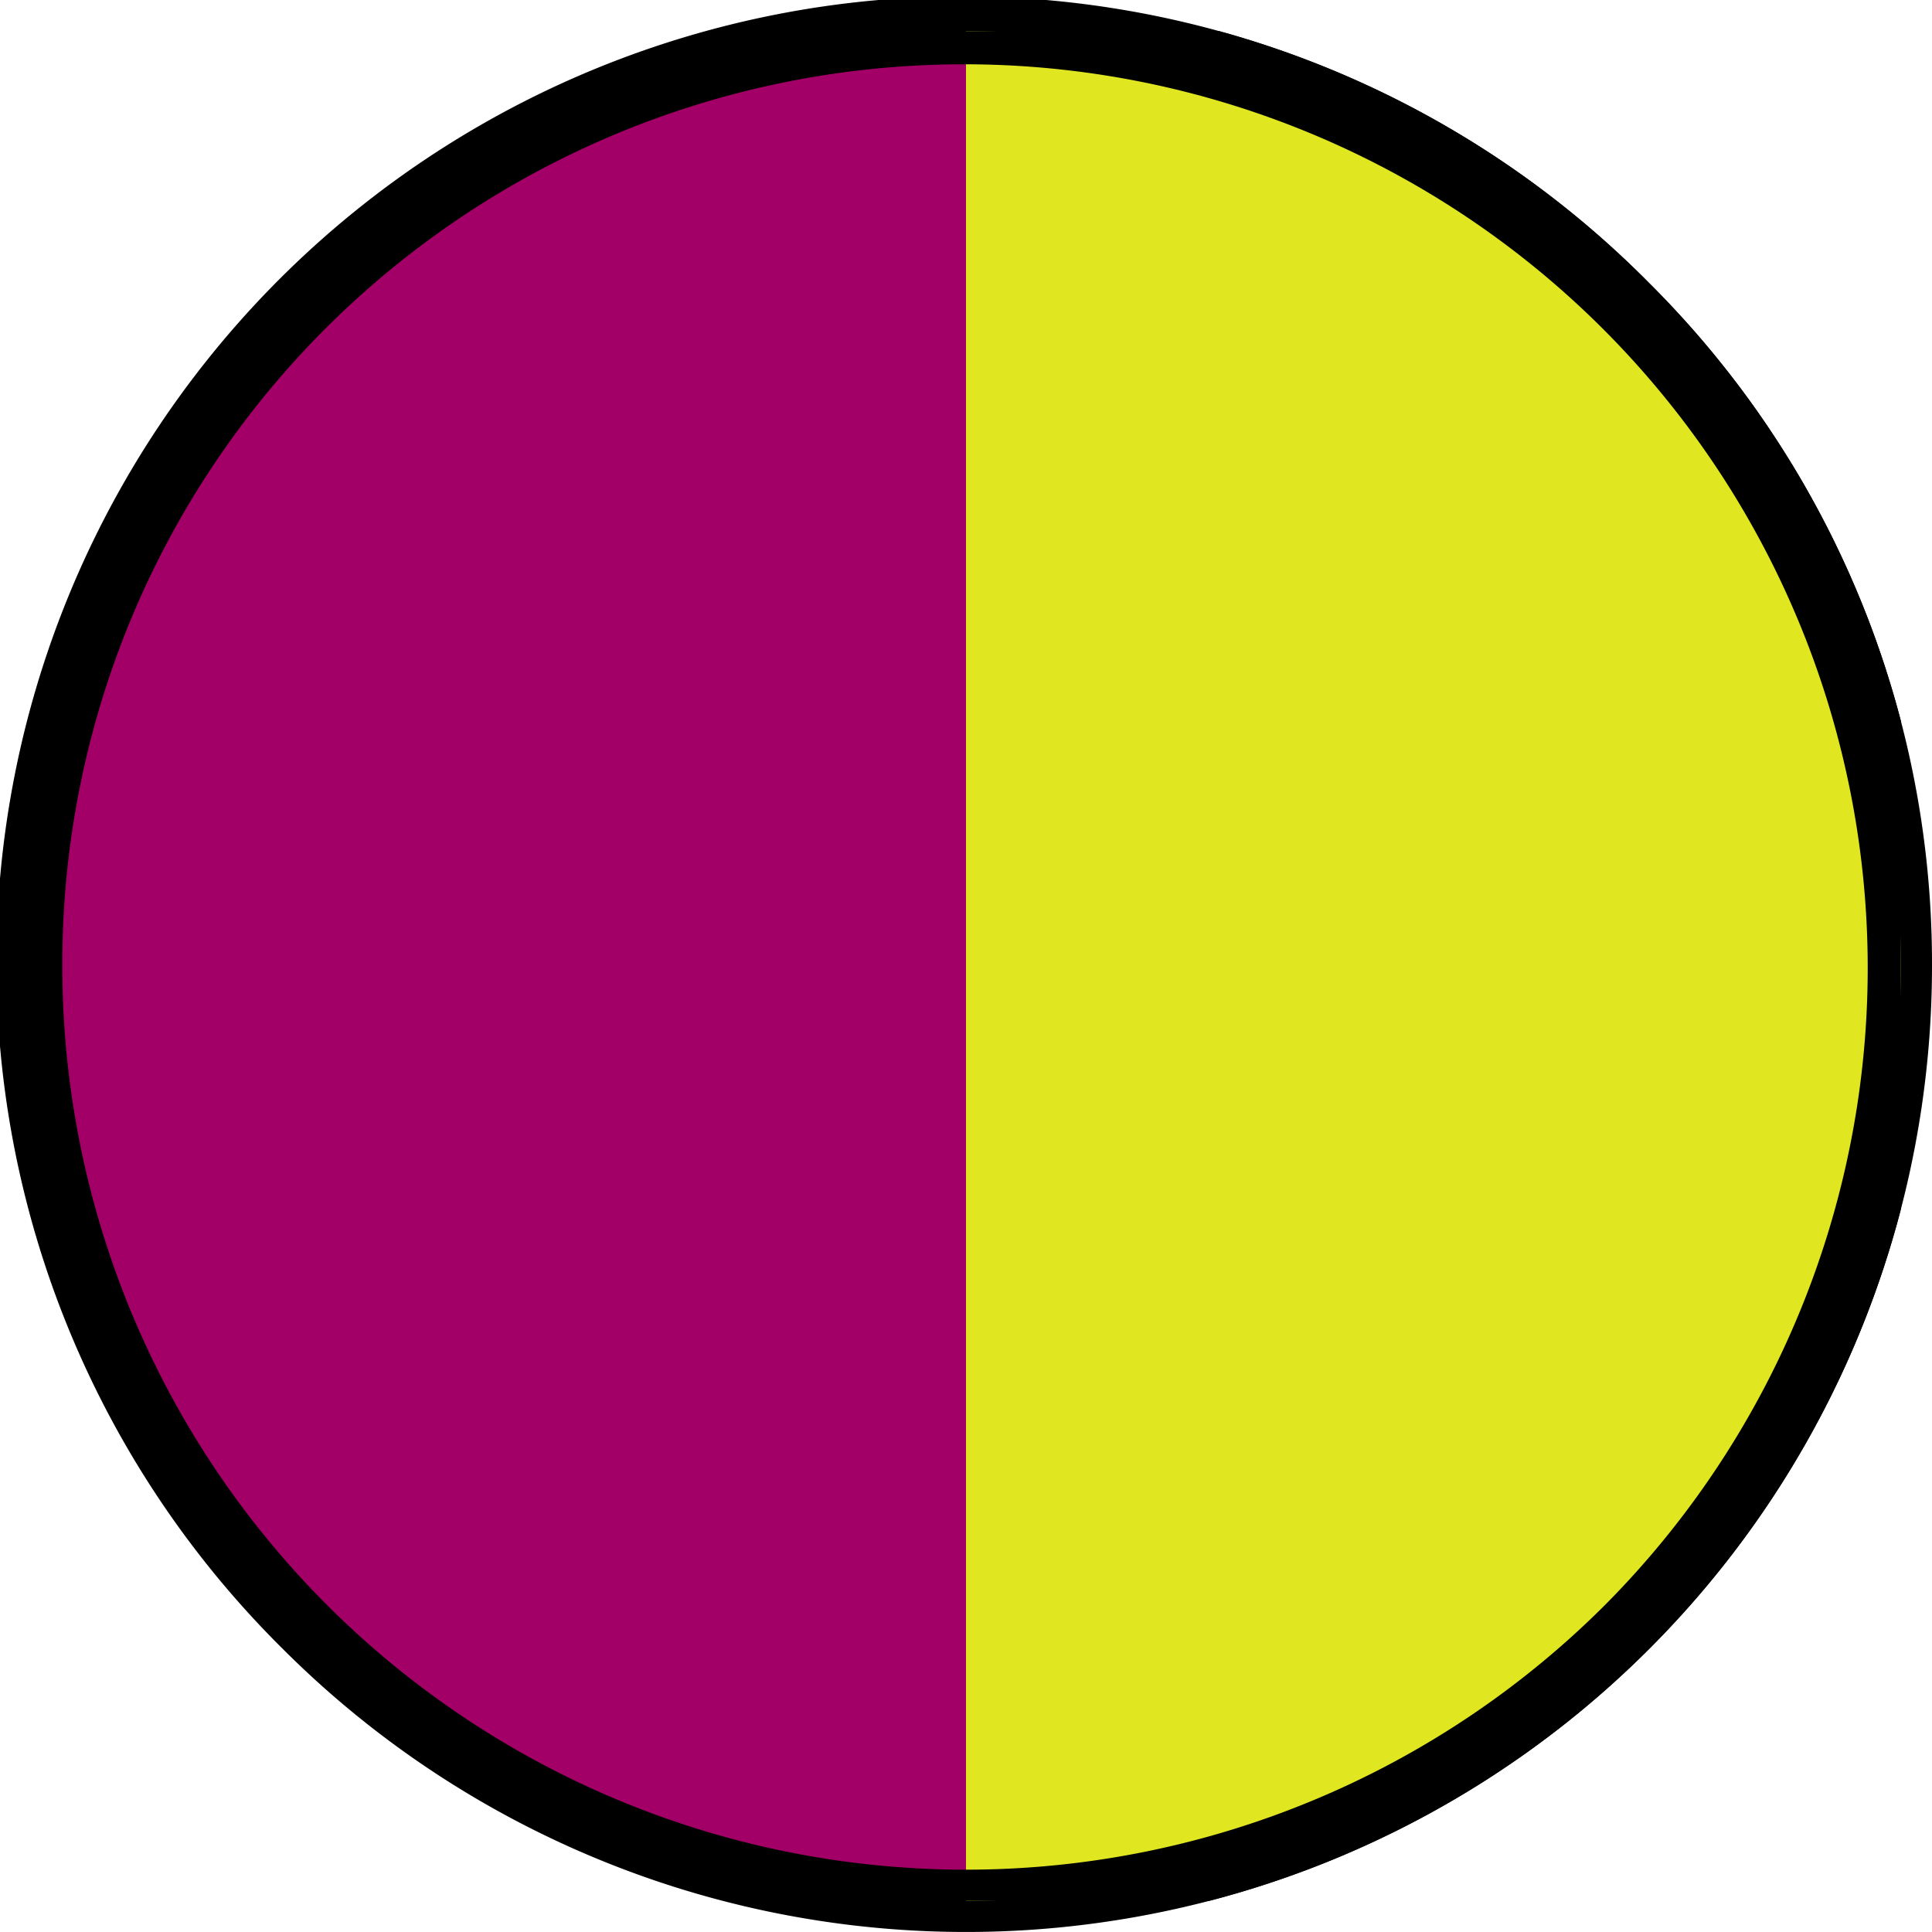
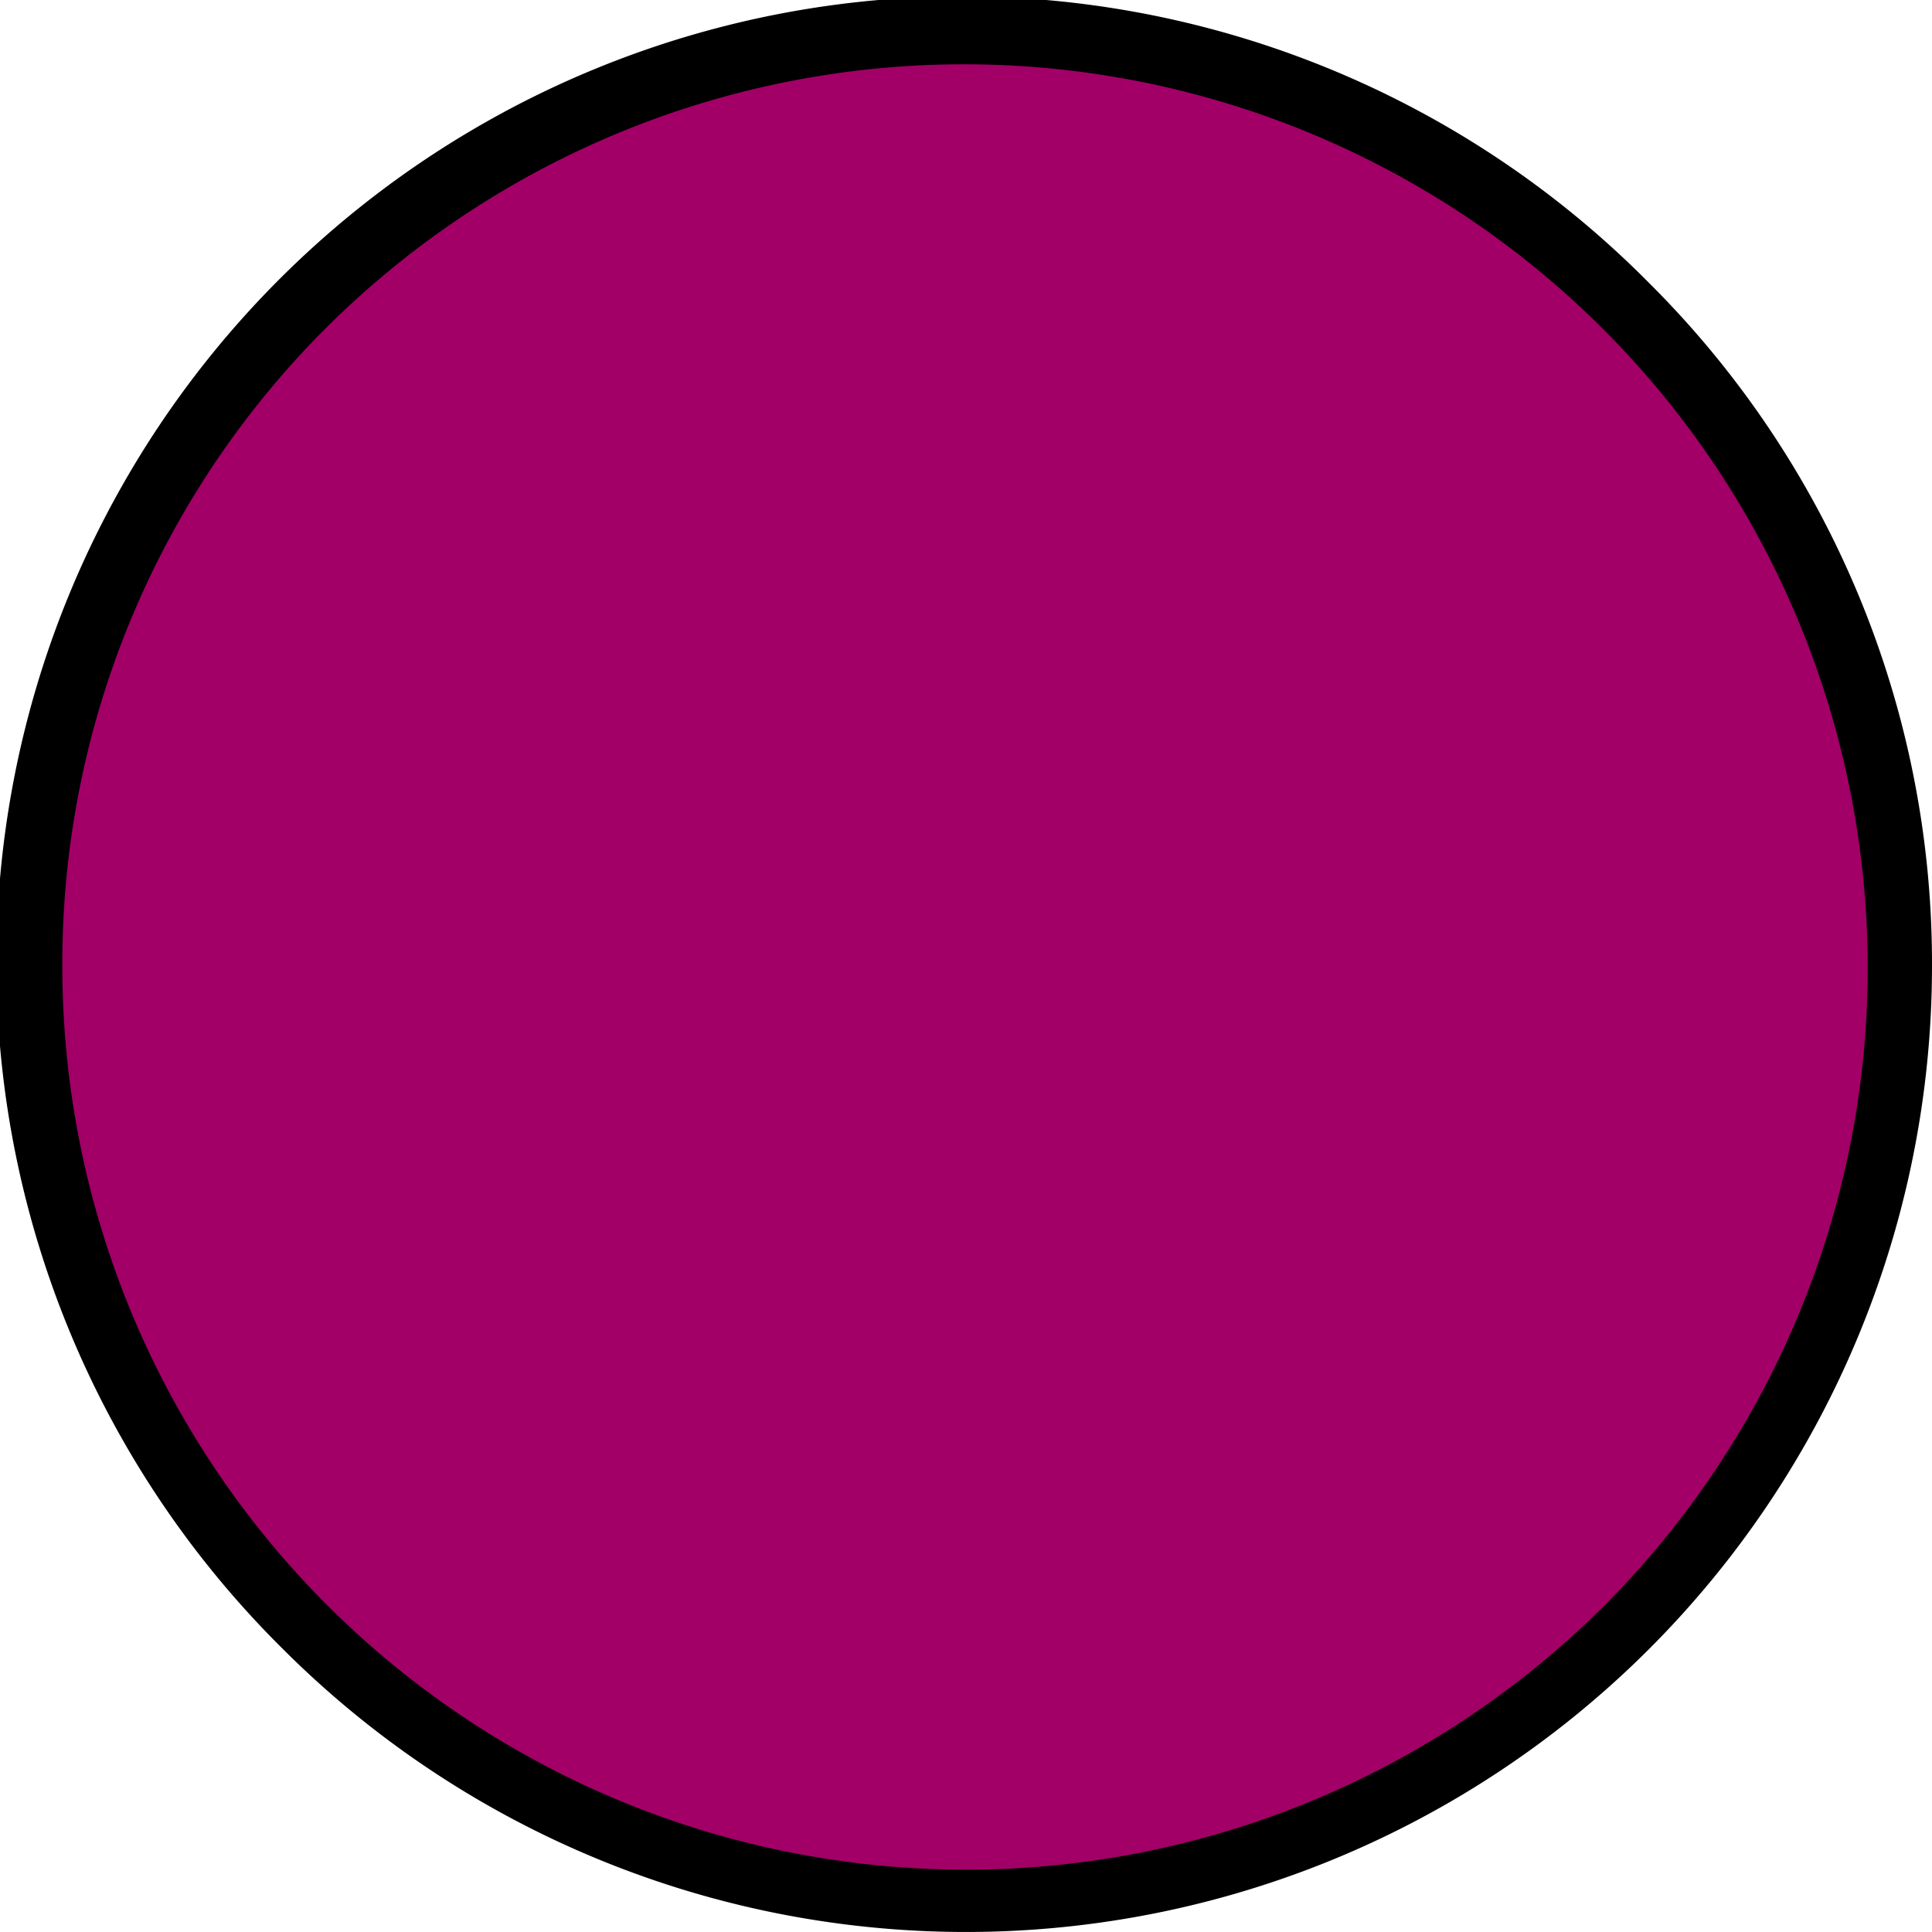
<svg xmlns="http://www.w3.org/2000/svg" width="31" height="31" viewBox="0 0 31 31">
  <defs>
    <style>
      .cls-1 {
        stroke: #000;
      }

      .cls-2 {
        fill: #a20067;
      }

      .cls-3 {
        clip-path: url(#clip-path);
      }

      .cls-4 {
        fill: #e0e721;
      }
    </style>
    <clipPath id="clip-path">
      <rect id="Rectangle_964" data-name="Rectangle 964" class="cls-1" width="30" height="15" />
    </clipPath>
  </defs>
  <g id="NEW_-_SRAM_NGT:_Gloss_Chalk_White" data-name="NEW - SRAM NGT: Gloss Chalk White" transform="translate(30.5 0.5) rotate(90)">
    <path id="Path_2470" data-name="Path 2470" class="cls-2" d="M15,0A15,15,0,1,1,0,15,15,15,0,0,1,15,0Z" />
    <path id="Path_2470_-_Outline" data-name="Path 2470 - Outline" d="M15-.5A15.5,15.5,0,0,1,25.96,25.96,15.5,15.5,0,1,1,4.04,4.04,15.4,15.4,0,0,1,15-.5Zm0,30A14.5,14.5,0,0,0,25.253,4.747,14.5,14.5,0,0,0,4.747,25.253,14.405,14.405,0,0,0,15,29.5Z" />
    <g id="Group_862" data-name="Group 862" class="cls-3">
-       <path id="Path_2471" data-name="Path 2471" class="cls-4" d="M15,0A15,15,0,1,1,0,15,15,15,0,0,1,15,0Z" />
-       <path id="Path_2471_-_Outline" data-name="Path 2471 - Outline" d="M15-.5A15.5,15.5,0,0,1,25.96,25.96,15.5,15.5,0,1,1,4.04,4.04,15.4,15.4,0,0,1,15-.5Zm0,30A14.5,14.5,0,0,0,25.253,4.747,14.5,14.5,0,0,0,4.747,25.253,14.405,14.405,0,0,0,15,29.5Z" />
-     </g>
+       </g>
  </g>
</svg>